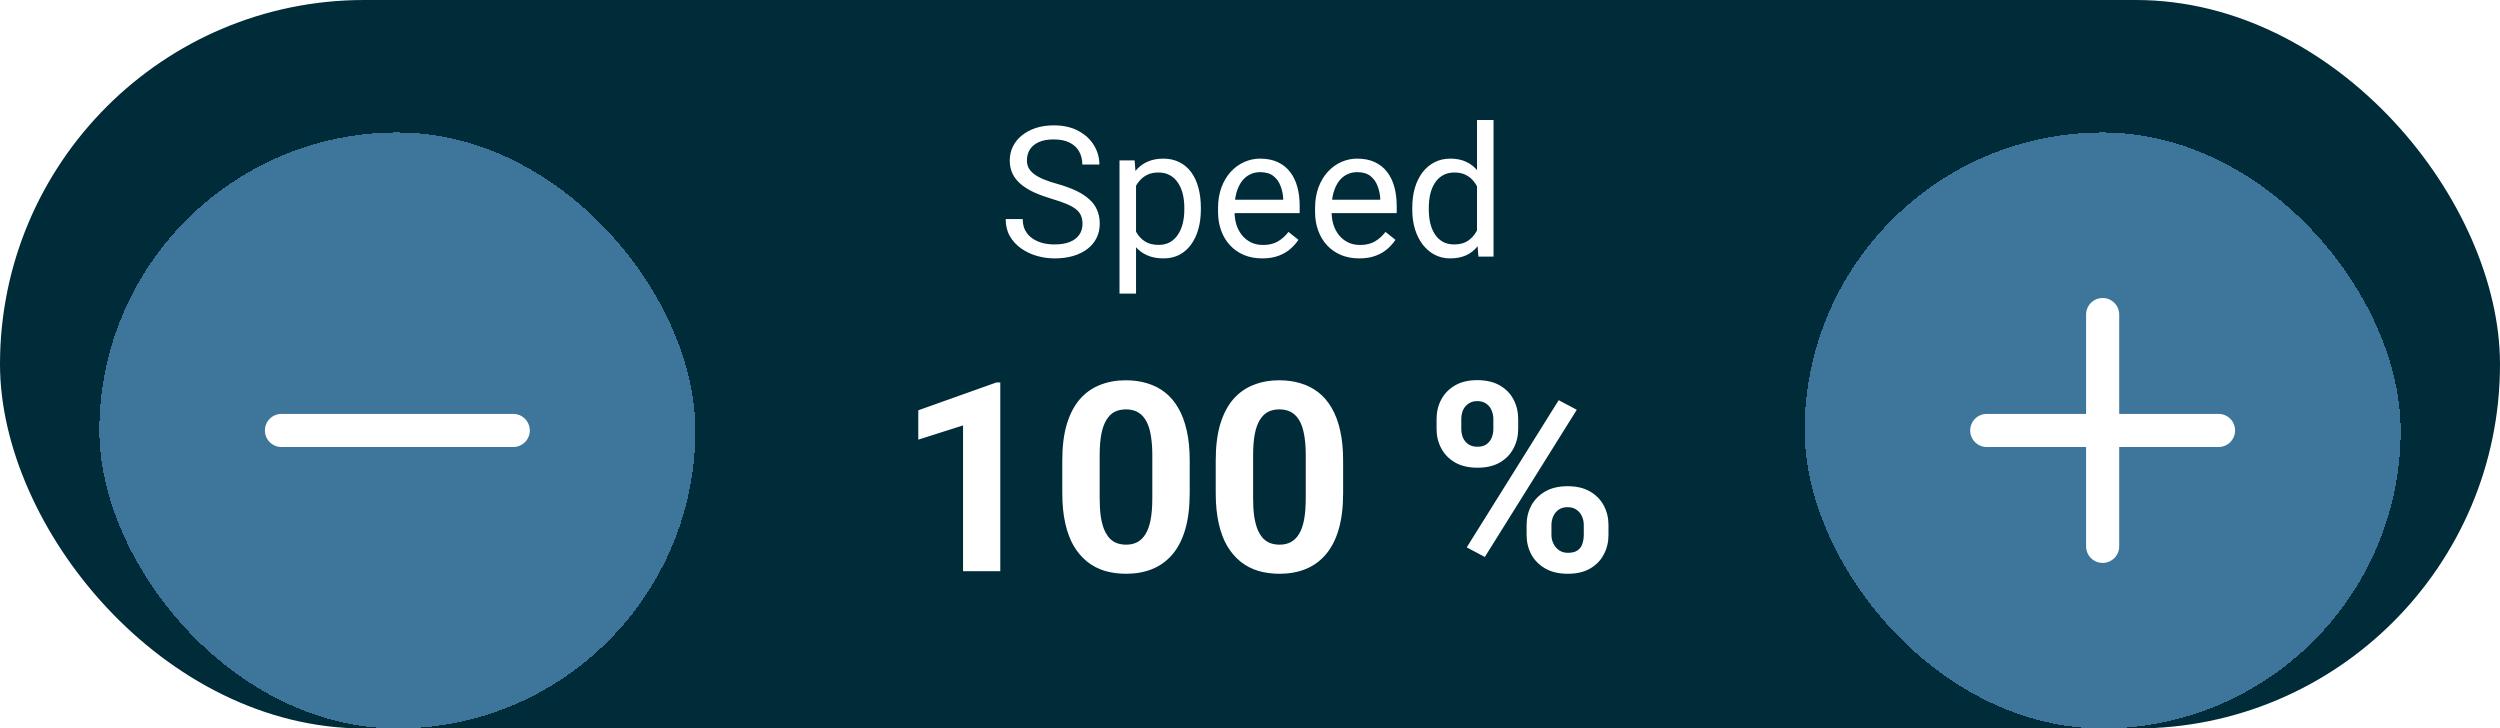
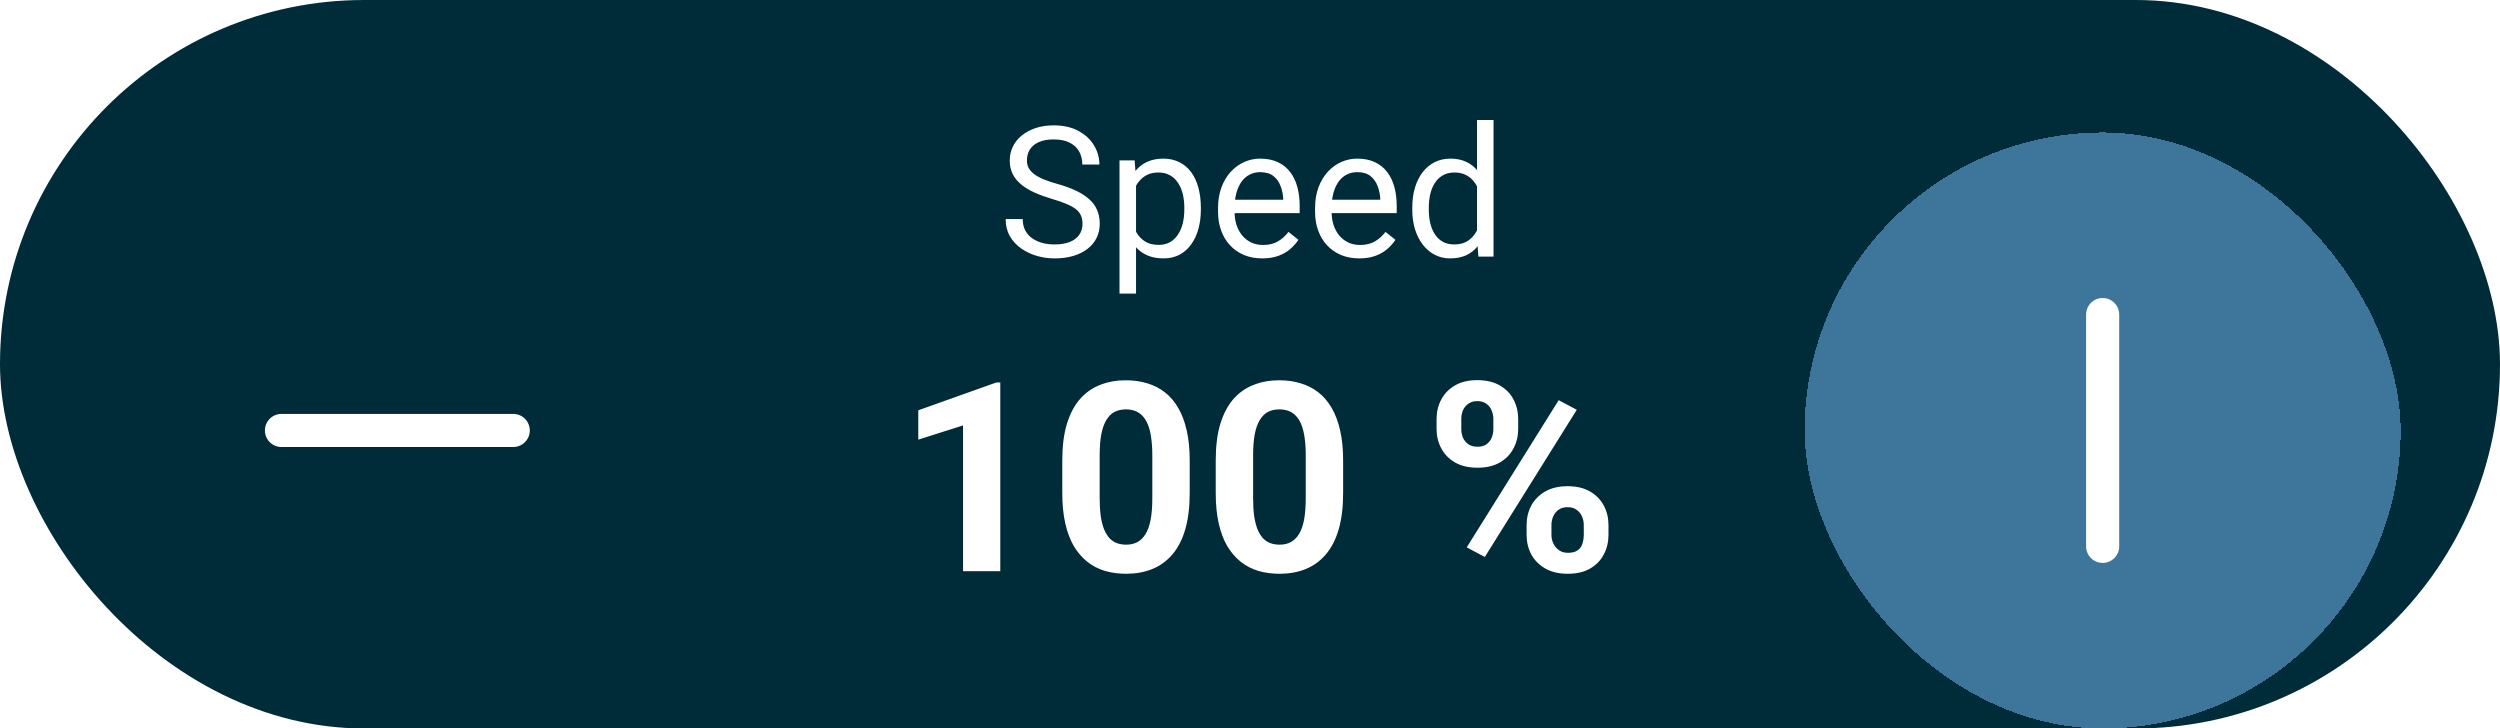
<svg xmlns="http://www.w3.org/2000/svg" width="151" height="44" viewBox="0 0 151 44" fill="none">
  <g clip-path="url(#clip0_1190_801)">
    <rect width="151" height="44" rx="22" fill="#002B39" />
    <g filter="url(#filter0_d_1190_801)">
-       <rect x="6" y="4" width="36" height="36" rx="18" fill="#3E769B" shape-rendering="crispEdges" />
      <path fill-rule="evenodd" clip-rule="evenodd" d="M16 22C16 21.448 16.448 21 17 21H31C31.552 21 32 21.448 32 22C32 22.552 31.552 23 31 23H17C16.448 23 16 22.552 16 22Z" fill="white" />
    </g>
    <path d="M65.383 13.523C65.383 13.341 65.354 13.18 65.297 13.04C65.243 12.897 65.146 12.768 65.007 12.653C64.871 12.539 64.681 12.43 64.437 12.326C64.198 12.222 63.893 12.116 63.524 12.009C63.138 11.894 62.788 11.767 62.477 11.627C62.165 11.484 61.899 11.321 61.677 11.139C61.455 10.956 61.285 10.747 61.166 10.51C61.048 10.274 60.989 10.004 60.989 9.699C60.989 9.395 61.052 9.114 61.177 8.856C61.302 8.598 61.481 8.374 61.714 8.185C61.95 7.991 62.232 7.841 62.557 7.733C62.883 7.626 63.247 7.572 63.648 7.572C64.235 7.572 64.733 7.685 65.141 7.911C65.553 8.133 65.866 8.424 66.081 8.786C66.296 9.144 66.403 9.527 66.403 9.936H65.372C65.372 9.642 65.309 9.382 65.184 9.157C65.059 8.928 64.869 8.749 64.615 8.62C64.36 8.487 64.038 8.421 63.648 8.421C63.279 8.421 62.975 8.476 62.735 8.587C62.495 8.698 62.316 8.849 62.198 9.039C62.083 9.228 62.026 9.445 62.026 9.688C62.026 9.853 62.06 10.004 62.128 10.14C62.199 10.272 62.309 10.396 62.455 10.51C62.606 10.625 62.796 10.73 63.025 10.827C63.258 10.924 63.535 11.017 63.857 11.106C64.301 11.232 64.684 11.371 65.007 11.525C65.329 11.679 65.594 11.853 65.802 12.046C66.013 12.236 66.169 12.453 66.269 12.696C66.373 12.936 66.425 13.208 66.425 13.513C66.425 13.831 66.36 14.12 66.231 14.377C66.102 14.635 65.918 14.855 65.678 15.038C65.438 15.221 65.15 15.362 64.813 15.462C64.48 15.559 64.108 15.607 63.696 15.607C63.334 15.607 62.978 15.557 62.627 15.457C62.28 15.357 61.963 15.206 61.677 15.006C61.394 14.805 61.166 14.558 60.995 14.265C60.826 13.967 60.742 13.624 60.742 13.233H61.773C61.773 13.502 61.825 13.733 61.929 13.926C62.033 14.116 62.174 14.274 62.353 14.399C62.536 14.524 62.742 14.617 62.971 14.678C63.204 14.736 63.446 14.764 63.696 14.764C64.058 14.764 64.364 14.714 64.615 14.614C64.865 14.514 65.055 14.37 65.184 14.184C65.316 13.998 65.383 13.778 65.383 13.523ZM68.617 10.806V17.734H67.618V9.688H68.531L68.617 10.806ZM72.532 12.546V12.659C72.532 13.081 72.482 13.473 72.382 13.835C72.282 14.193 72.135 14.505 71.941 14.77C71.752 15.034 71.517 15.24 71.238 15.387C70.959 15.534 70.638 15.607 70.276 15.607C69.908 15.607 69.582 15.546 69.299 15.425C69.016 15.303 68.776 15.126 68.579 14.893C68.382 14.66 68.225 14.381 68.106 14.055C67.992 13.729 67.913 13.362 67.87 12.954V12.352C67.913 11.923 67.994 11.538 68.112 11.198C68.23 10.858 68.386 10.568 68.579 10.328C68.776 10.084 69.014 9.9 69.293 9.774C69.573 9.646 69.895 9.581 70.26 9.581C70.626 9.581 70.95 9.653 71.232 9.796C71.515 9.936 71.753 10.136 71.947 10.398C72.14 10.659 72.285 10.972 72.382 11.337C72.482 11.699 72.532 12.102 72.532 12.546ZM71.533 12.659V12.546C71.533 12.256 71.503 11.984 71.442 11.729C71.381 11.472 71.286 11.246 71.157 11.053C71.032 10.856 70.871 10.702 70.674 10.591C70.477 10.476 70.242 10.419 69.97 10.419C69.72 10.419 69.501 10.462 69.315 10.548C69.132 10.634 68.977 10.75 68.848 10.897C68.719 11.04 68.613 11.205 68.531 11.391C68.452 11.574 68.393 11.764 68.353 11.96V13.352C68.425 13.602 68.525 13.838 68.654 14.06C68.783 14.279 68.955 14.456 69.17 14.592C69.385 14.725 69.655 14.791 69.981 14.791C70.249 14.791 70.481 14.736 70.674 14.624C70.871 14.51 71.032 14.354 71.157 14.157C71.286 13.96 71.381 13.735 71.442 13.48C71.503 13.223 71.533 12.949 71.533 12.659ZM76.239 15.607C75.834 15.607 75.467 15.539 75.138 15.403C74.812 15.264 74.531 15.069 74.295 14.818C74.062 14.567 73.883 14.27 73.757 13.926C73.632 13.582 73.57 13.207 73.57 12.798V12.573C73.57 12.1 73.639 11.679 73.779 11.31C73.919 10.938 74.108 10.623 74.348 10.365C74.588 10.107 74.86 9.912 75.165 9.78C75.469 9.647 75.784 9.581 76.11 9.581C76.525 9.581 76.883 9.653 77.184 9.796C77.489 9.939 77.737 10.14 77.931 10.398C78.124 10.652 78.267 10.953 78.361 11.3C78.454 11.644 78.5 12.02 78.5 12.428V12.873H74.16V12.062H77.507V11.987C77.492 11.729 77.439 11.479 77.345 11.235C77.256 10.992 77.113 10.791 76.916 10.634C76.719 10.476 76.45 10.398 76.11 10.398C75.885 10.398 75.677 10.446 75.487 10.543C75.297 10.636 75.134 10.775 74.998 10.961C74.862 11.148 74.757 11.375 74.681 11.644C74.606 11.912 74.569 12.222 74.569 12.573V12.798C74.569 13.074 74.606 13.334 74.681 13.577C74.76 13.817 74.873 14.028 75.02 14.211C75.17 14.394 75.351 14.537 75.562 14.641C75.777 14.745 76.02 14.796 76.293 14.796C76.644 14.796 76.941 14.725 77.184 14.582C77.428 14.438 77.641 14.247 77.823 14.007L78.425 14.485C78.3 14.675 78.14 14.855 77.947 15.027C77.754 15.199 77.516 15.339 77.233 15.446C76.953 15.554 76.622 15.607 76.239 15.607ZM82.1 15.607C81.695 15.607 81.328 15.539 80.998 15.403C80.672 15.264 80.391 15.069 80.155 14.818C79.922 14.567 79.743 14.27 79.618 13.926C79.493 13.582 79.43 13.207 79.43 12.798V12.573C79.43 12.1 79.5 11.679 79.639 11.31C79.779 10.938 79.969 10.623 80.209 10.365C80.449 10.107 80.721 9.912 81.025 9.78C81.33 9.647 81.645 9.581 81.971 9.581C82.386 9.581 82.744 9.653 83.045 9.796C83.349 9.939 83.598 10.14 83.791 10.398C83.985 10.652 84.128 10.953 84.221 11.3C84.314 11.644 84.361 12.02 84.361 12.428V12.873H80.021V12.062H83.367V11.987C83.353 11.729 83.299 11.479 83.206 11.235C83.116 10.992 82.973 10.791 82.776 10.634C82.579 10.476 82.311 10.398 81.971 10.398C81.745 10.398 81.537 10.446 81.347 10.543C81.158 10.636 80.995 10.775 80.859 10.961C80.723 11.148 80.617 11.375 80.542 11.644C80.467 11.912 80.429 12.222 80.429 12.573V12.798C80.429 13.074 80.467 13.334 80.542 13.577C80.621 13.817 80.733 14.028 80.88 14.211C81.031 14.394 81.211 14.537 81.423 14.641C81.638 14.745 81.881 14.796 82.153 14.796C82.504 14.796 82.801 14.725 83.045 14.582C83.288 14.438 83.501 14.247 83.684 14.007L84.285 14.485C84.16 14.675 84.001 14.855 83.808 15.027C83.614 15.199 83.376 15.339 83.093 15.446C82.814 15.554 82.483 15.607 82.1 15.607ZM89.211 14.372V7.25H90.21V15.5H89.297L89.211 14.372ZM85.301 12.659V12.546C85.301 12.102 85.355 11.699 85.462 11.337C85.573 10.972 85.729 10.659 85.93 10.398C86.134 10.136 86.376 9.936 86.655 9.796C86.938 9.653 87.253 9.581 87.6 9.581C87.965 9.581 88.284 9.646 88.556 9.774C88.832 9.9 89.065 10.084 89.254 10.328C89.448 10.568 89.6 10.858 89.711 11.198C89.822 11.538 89.899 11.923 89.942 12.352V12.847C89.903 13.273 89.826 13.656 89.711 13.996C89.6 14.336 89.448 14.626 89.254 14.866C89.065 15.106 88.832 15.29 88.556 15.419C88.28 15.545 87.958 15.607 87.589 15.607C87.249 15.607 86.938 15.534 86.655 15.387C86.376 15.24 86.134 15.034 85.93 14.77C85.729 14.505 85.573 14.193 85.462 13.835C85.355 13.473 85.301 13.081 85.301 12.659ZM86.3 12.546V12.659C86.3 12.949 86.329 13.221 86.386 13.475C86.447 13.729 86.54 13.953 86.665 14.146C86.791 14.34 86.95 14.492 87.144 14.603C87.337 14.71 87.568 14.764 87.836 14.764C88.166 14.764 88.436 14.694 88.647 14.555C88.862 14.415 89.034 14.231 89.163 14.002C89.292 13.772 89.392 13.523 89.464 13.255V11.96C89.421 11.764 89.358 11.574 89.276 11.391C89.197 11.205 89.093 11.04 88.964 10.897C88.839 10.75 88.683 10.634 88.497 10.548C88.314 10.462 88.098 10.419 87.847 10.419C87.575 10.419 87.341 10.476 87.144 10.591C86.95 10.702 86.791 10.856 86.665 11.053C86.54 11.246 86.447 11.472 86.386 11.729C86.329 11.984 86.3 12.256 86.3 12.546Z" fill="white" />
    <path d="M60.418 23.102V34.5H58.168V25.695L55.465 26.555V24.781L60.176 23.102H60.418ZM71.858 27.812V29.781C71.858 30.635 71.766 31.372 71.584 31.992C71.402 32.607 71.139 33.112 70.795 33.508C70.457 33.898 70.053 34.188 69.584 34.375C69.115 34.562 68.594 34.656 68.022 34.656C67.563 34.656 67.136 34.599 66.74 34.484C66.344 34.365 65.988 34.18 65.67 33.93C65.358 33.68 65.087 33.365 64.858 32.984C64.633 32.599 64.462 32.141 64.342 31.609C64.222 31.078 64.162 30.469 64.162 29.781V27.812C64.162 26.958 64.253 26.227 64.436 25.617C64.623 25.003 64.886 24.5 65.225 24.109C65.568 23.719 65.975 23.432 66.443 23.25C66.912 23.062 67.433 22.969 68.006 22.969C68.464 22.969 68.889 23.029 69.279 23.148C69.675 23.263 70.032 23.443 70.35 23.688C70.667 23.932 70.938 24.247 71.162 24.633C71.386 25.013 71.558 25.469 71.678 26C71.798 26.526 71.858 27.13 71.858 27.812ZM69.6 30.078V27.508C69.6 27.096 69.576 26.737 69.529 26.43C69.488 26.122 69.423 25.862 69.334 25.648C69.246 25.43 69.136 25.253 69.006 25.117C68.876 24.982 68.727 24.883 68.561 24.82C68.394 24.758 68.209 24.727 68.006 24.727C67.751 24.727 67.524 24.776 67.326 24.875C67.133 24.974 66.969 25.133 66.834 25.352C66.699 25.565 66.594 25.852 66.522 26.211C66.454 26.565 66.42 26.997 66.42 27.508V30.078C66.42 30.49 66.441 30.852 66.483 31.164C66.529 31.477 66.597 31.745 66.686 31.969C66.779 32.188 66.889 32.367 67.014 32.508C67.144 32.643 67.292 32.742 67.459 32.805C67.631 32.867 67.818 32.898 68.022 32.898C68.272 32.898 68.493 32.849 68.686 32.75C68.883 32.646 69.05 32.484 69.186 32.266C69.326 32.042 69.43 31.75 69.498 31.391C69.566 31.031 69.6 30.594 69.6 30.078ZM81.125 27.812V29.781C81.125 30.635 81.034 31.372 80.852 31.992C80.669 32.607 80.406 33.112 80.062 33.508C79.724 33.898 79.32 34.188 78.852 34.375C78.383 34.562 77.862 34.656 77.289 34.656C76.831 34.656 76.404 34.599 76.008 34.484C75.612 34.365 75.255 34.18 74.938 33.93C74.625 33.68 74.354 33.365 74.125 32.984C73.901 32.599 73.729 32.141 73.609 31.609C73.49 31.078 73.43 30.469 73.43 29.781V27.812C73.43 26.958 73.521 26.227 73.703 25.617C73.891 25.003 74.154 24.5 74.492 24.109C74.836 23.719 75.242 23.432 75.711 23.25C76.18 23.062 76.701 22.969 77.273 22.969C77.732 22.969 78.156 23.029 78.547 23.148C78.943 23.263 79.299 23.443 79.617 23.688C79.935 23.932 80.206 24.247 80.43 24.633C80.654 25.013 80.826 25.469 80.945 26C81.065 26.526 81.125 27.13 81.125 27.812ZM78.867 30.078V27.508C78.867 27.096 78.844 26.737 78.797 26.43C78.755 26.122 78.69 25.862 78.602 25.648C78.513 25.43 78.404 25.253 78.273 25.117C78.143 24.982 77.995 24.883 77.828 24.82C77.662 24.758 77.477 24.727 77.273 24.727C77.018 24.727 76.792 24.776 76.594 24.875C76.401 24.974 76.237 25.133 76.102 25.352C75.966 25.565 75.862 25.852 75.789 26.211C75.721 26.565 75.688 26.997 75.688 27.508V30.078C75.688 30.49 75.708 30.852 75.75 31.164C75.797 31.477 75.865 31.745 75.953 31.969C76.047 32.188 76.156 32.367 76.281 32.508C76.412 32.643 76.56 32.742 76.727 32.805C76.898 32.867 77.086 32.898 77.289 32.898C77.539 32.898 77.76 32.849 77.953 32.75C78.151 32.646 78.318 32.484 78.453 32.266C78.594 32.042 78.698 31.75 78.766 31.391C78.833 31.031 78.867 30.594 78.867 30.078ZM86.769 25.914V25.312C86.769 24.88 86.863 24.487 87.051 24.133C87.238 23.779 87.514 23.495 87.879 23.281C88.243 23.068 88.691 22.961 89.222 22.961C89.769 22.961 90.225 23.068 90.59 23.281C90.96 23.495 91.236 23.779 91.418 24.133C91.605 24.487 91.699 24.88 91.699 25.312V25.914C91.699 26.336 91.605 26.724 91.418 27.078C91.236 27.432 90.962 27.716 90.597 27.93C90.233 28.143 89.78 28.25 89.238 28.25C88.702 28.25 88.249 28.143 87.879 27.93C87.514 27.716 87.238 27.432 87.051 27.078C86.863 26.724 86.769 26.336 86.769 25.914ZM88.262 25.312V25.914C88.262 26.096 88.295 26.271 88.363 26.438C88.436 26.599 88.545 26.732 88.691 26.836C88.842 26.935 89.025 26.984 89.238 26.984C89.462 26.984 89.644 26.935 89.785 26.836C89.926 26.732 90.03 26.599 90.097 26.438C90.165 26.271 90.199 26.096 90.199 25.914V25.312C90.199 25.12 90.163 24.943 90.09 24.781C90.022 24.615 89.915 24.482 89.769 24.383C89.629 24.279 89.447 24.227 89.222 24.227C89.014 24.227 88.837 24.279 88.691 24.383C88.545 24.482 88.436 24.615 88.363 24.781C88.295 24.943 88.262 25.12 88.262 25.312ZM92.207 32.312V31.711C92.207 31.284 92.301 30.893 92.488 30.539C92.681 30.185 92.96 29.901 93.324 29.688C93.694 29.474 94.147 29.367 94.683 29.367C95.225 29.367 95.678 29.474 96.043 29.688C96.407 29.901 96.683 30.185 96.871 30.539C97.058 30.893 97.152 31.284 97.152 31.711V32.312C97.152 32.74 97.058 33.13 96.871 33.484C96.689 33.839 96.415 34.122 96.051 34.336C95.686 34.55 95.236 34.656 94.699 34.656C94.157 34.656 93.702 34.55 93.332 34.336C92.962 34.122 92.681 33.839 92.488 33.484C92.301 33.13 92.207 32.74 92.207 32.312ZM93.707 31.711V32.312C93.707 32.5 93.749 32.677 93.832 32.844C93.915 33.01 94.03 33.143 94.176 33.242C94.327 33.341 94.501 33.391 94.699 33.391C94.949 33.391 95.144 33.341 95.285 33.242C95.426 33.143 95.522 33.01 95.574 32.844C95.631 32.677 95.66 32.5 95.66 32.312V31.711C95.66 31.523 95.624 31.349 95.551 31.188C95.478 31.021 95.368 30.888 95.222 30.789C95.082 30.685 94.902 30.633 94.683 30.633C94.465 30.633 94.282 30.685 94.137 30.789C93.996 30.888 93.889 31.021 93.816 31.188C93.743 31.349 93.707 31.523 93.707 31.711ZM95.238 24.75L89.683 33.641L88.59 33.062L94.144 24.172L95.238 24.75Z" fill="white" />
    <g filter="url(#filter1_d_1190_801)">
      <rect x="109" y="4" width="36" height="36" rx="18" fill="#3E769B" shape-rendering="crispEdges" />
      <path fill-rule="evenodd" clip-rule="evenodd" d="M127 14C127.552 14 128 14.448 128 15V29C128 29.552 127.552 30 127 30C126.448 30 126 29.552 126 29V15C126 14.448 126.448 14 127 14Z" fill="white" />
-       <path fill-rule="evenodd" clip-rule="evenodd" d="M119 22C119 21.448 119.448 21 120 21H134C134.552 21 135 21.448 135 22C135 22.552 134.552 23 134 23H120C119.448 23 119 22.552 119 22Z" fill="white" />
    </g>
  </g>
  <defs>
    <filter id="filter0_d_1190_801" x="-6.5" y="-4.5" width="61" height="61" filterUnits="userSpaceOnUse" color-interpolation-filters="sRGB">
      <feFlood flood-opacity="0" result="BackgroundImageFix" />
      <feColorMatrix in="SourceAlpha" type="matrix" values="0 0 0 0 0 0 0 0 0 0 0 0 0 0 0 0 0 0 127 0" result="hardAlpha" />
      <feMorphology radius="0.5" operator="dilate" in="SourceAlpha" result="effect1_dropShadow_1190_801" />
      <feOffset dy="4" />
      <feGaussianBlur stdDeviation="6" />
      <feComposite in2="hardAlpha" operator="out" />
      <feColorMatrix type="matrix" values="0 0 0 0 0 0 0 0 0 0.094 0 0 0 0 0.125 0 0 0 0.16 0" />
      <feBlend mode="normal" in2="BackgroundImageFix" result="effect1_dropShadow_1190_801" />
      <feBlend mode="normal" in="SourceGraphic" in2="effect1_dropShadow_1190_801" result="shape" />
    </filter>
    <filter id="filter1_d_1190_801" x="96.5" y="-4.5" width="61" height="61" filterUnits="userSpaceOnUse" color-interpolation-filters="sRGB">
      <feFlood flood-opacity="0" result="BackgroundImageFix" />
      <feColorMatrix in="SourceAlpha" type="matrix" values="0 0 0 0 0 0 0 0 0 0 0 0 0 0 0 0 0 0 127 0" result="hardAlpha" />
      <feMorphology radius="0.5" operator="dilate" in="SourceAlpha" result="effect1_dropShadow_1190_801" />
      <feOffset dy="4" />
      <feGaussianBlur stdDeviation="6" />
      <feComposite in2="hardAlpha" operator="out" />
      <feColorMatrix type="matrix" values="0 0 0 0 0 0 0 0 0 0.094 0 0 0 0 0.125 0 0 0 0.16 0" />
      <feBlend mode="normal" in2="BackgroundImageFix" result="effect1_dropShadow_1190_801" />
      <feBlend mode="normal" in="SourceGraphic" in2="effect1_dropShadow_1190_801" result="shape" />
    </filter>
    <clipPath id="clip0_1190_801">
      <rect width="151" height="44" rx="22" fill="white" />
    </clipPath>
  </defs>
</svg>